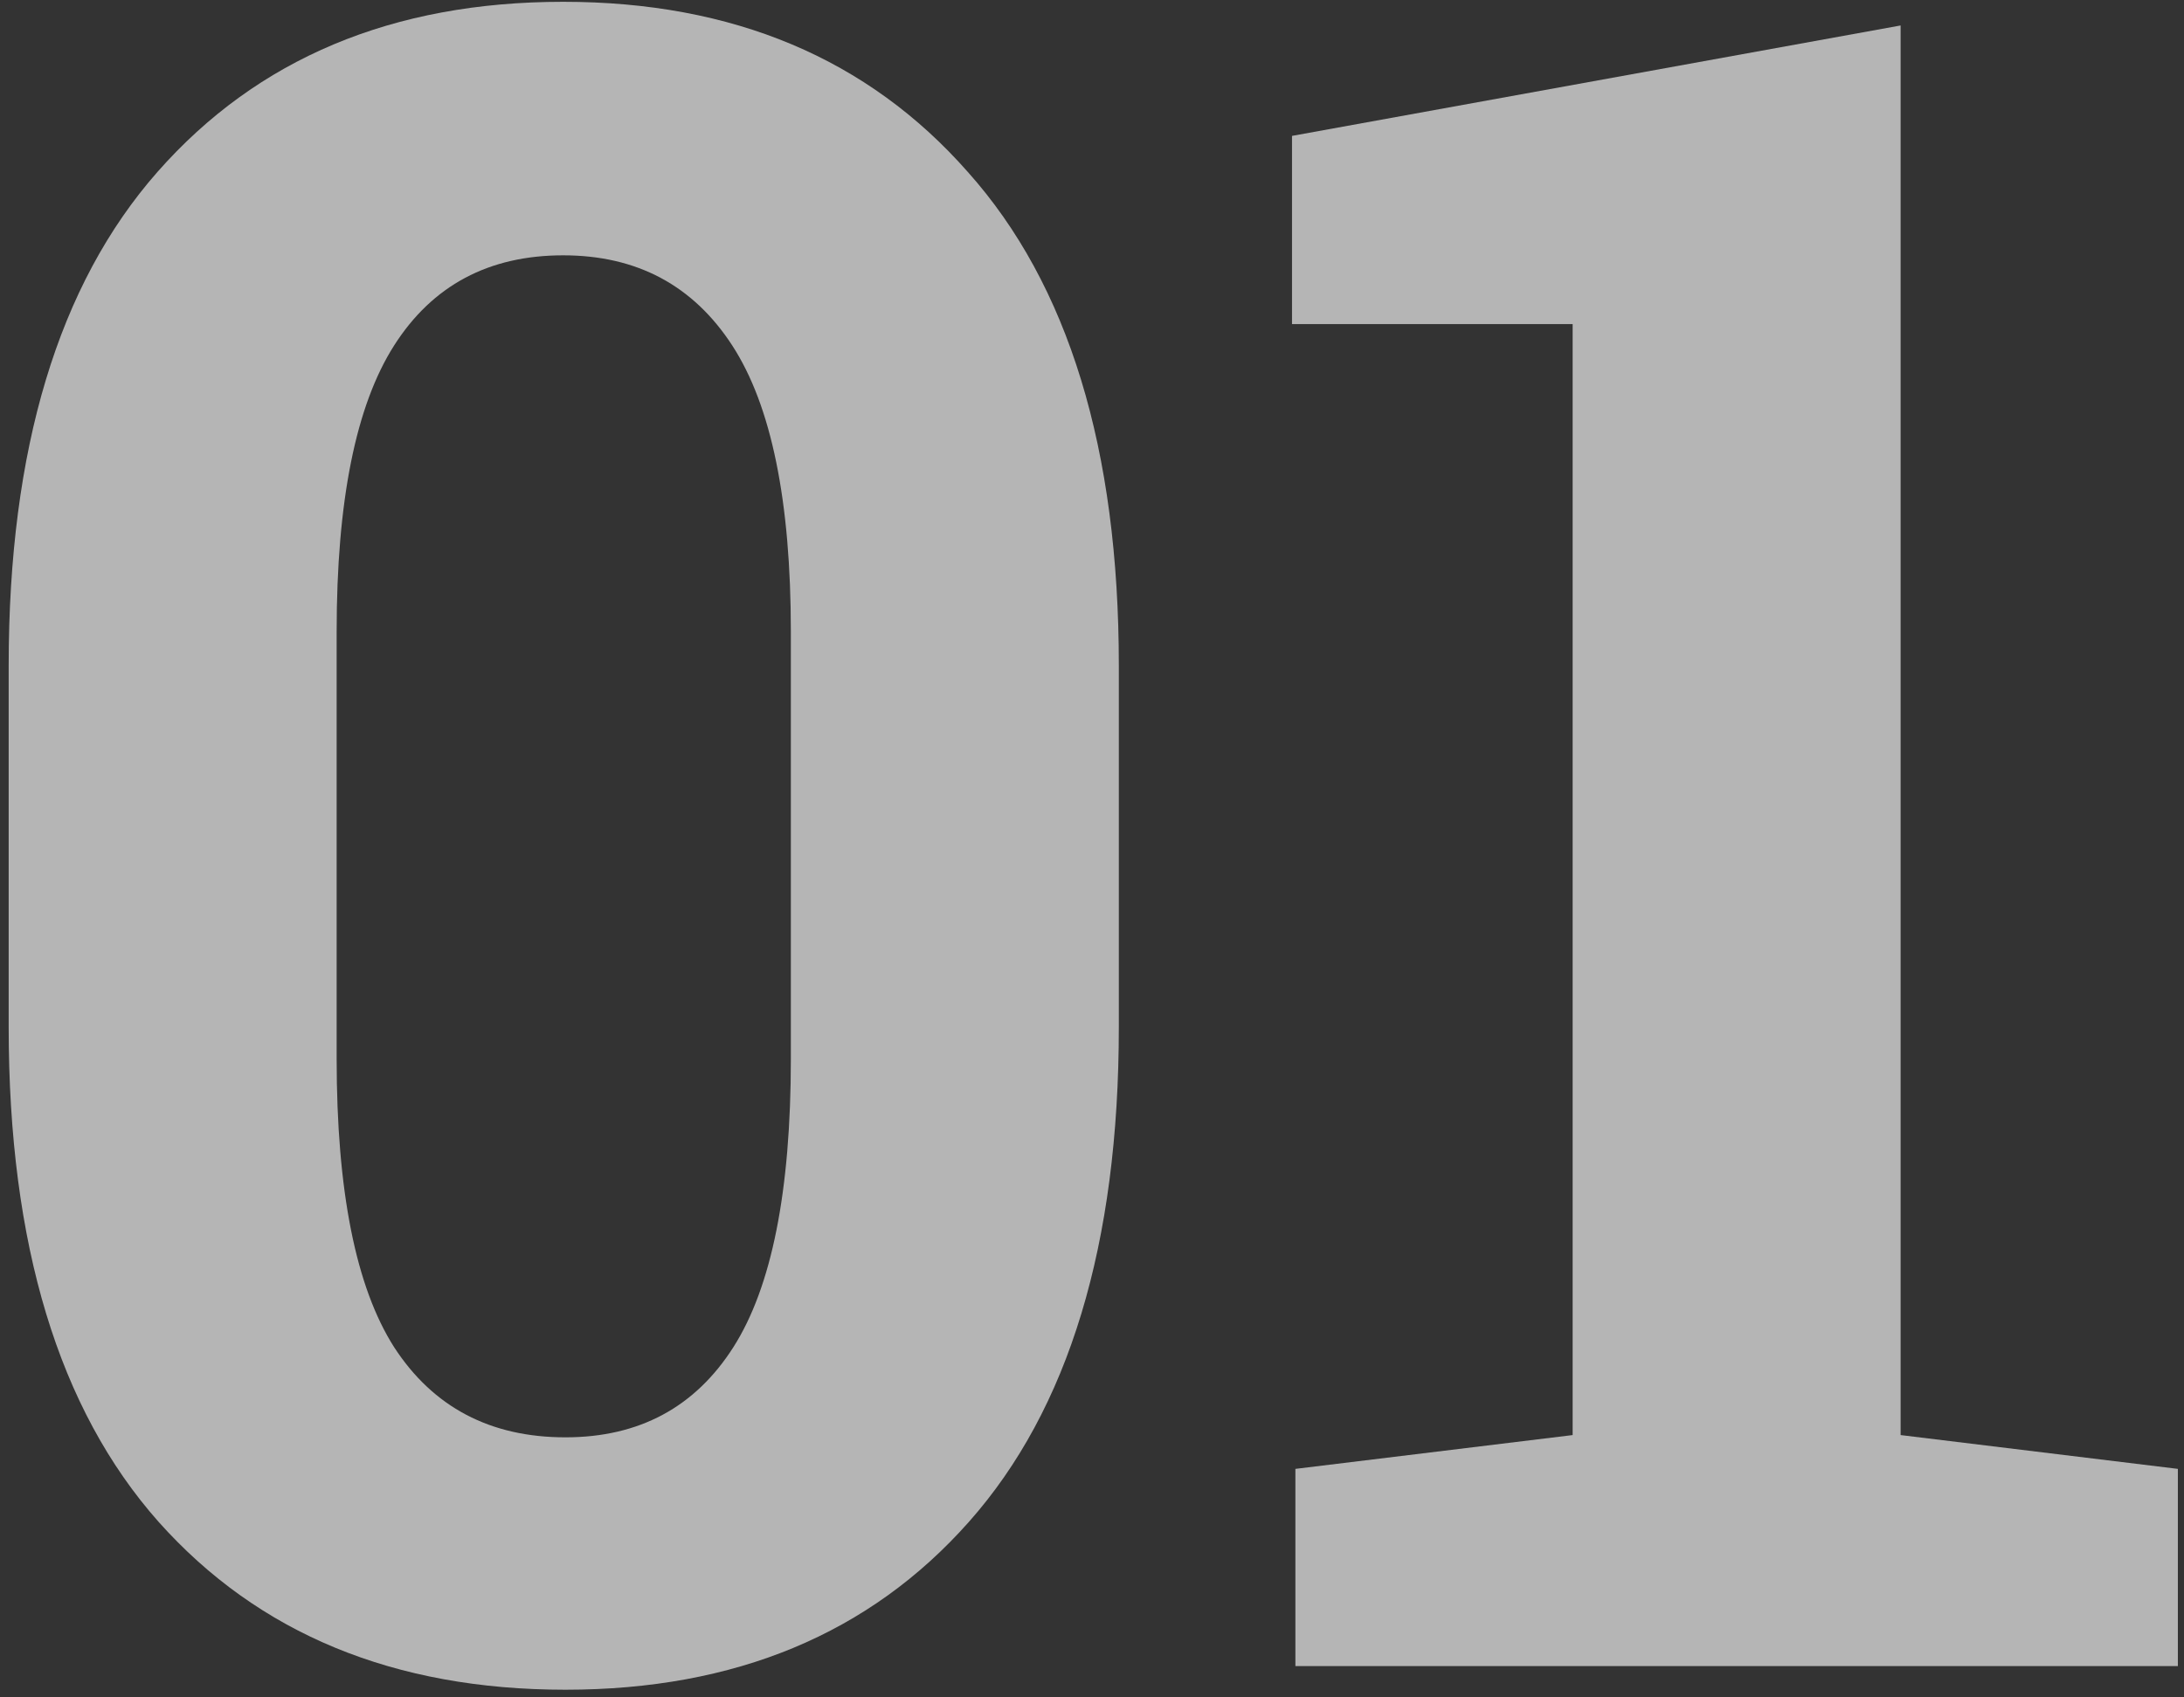
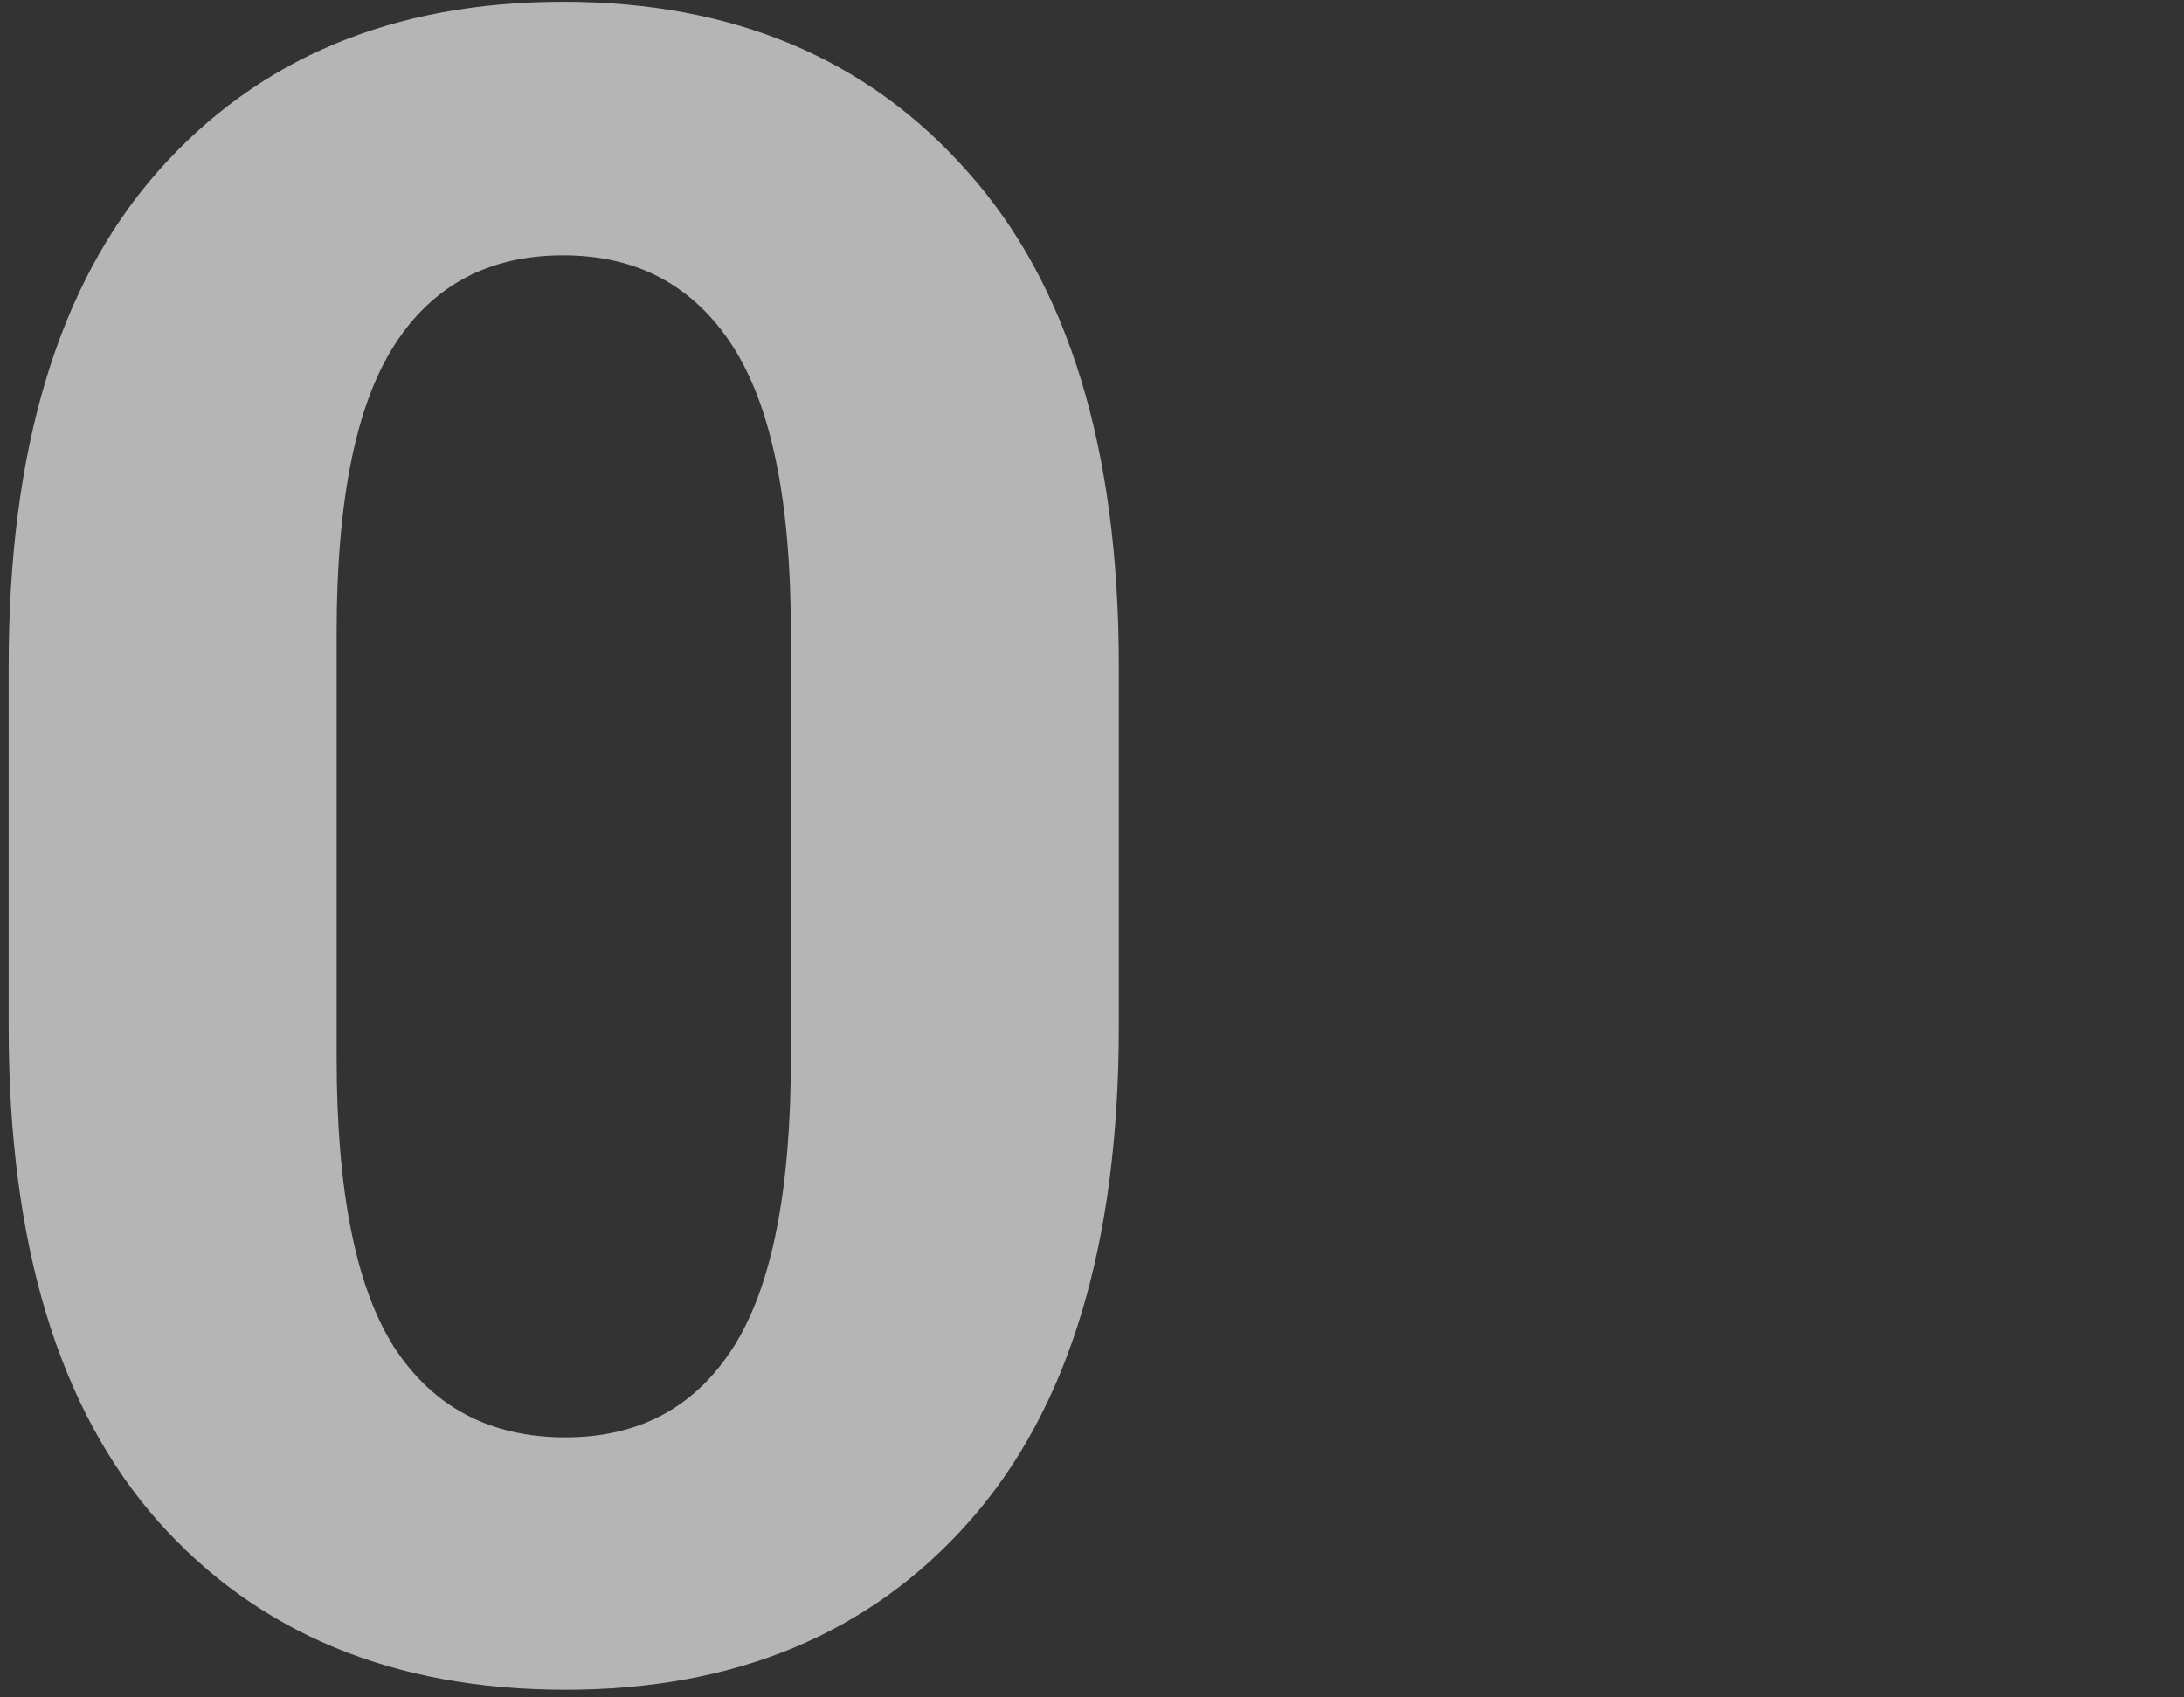
<svg xmlns="http://www.w3.org/2000/svg" width="211" height="164" viewBox="0 0 211 164" fill="none">
  <rect x="0" y="0" width="211" height="164" fill="#333333" stroke="none" />
-   <path d="M125.15 161V141.945L151.936 138.678V31.316H124.823V13.132L183.622 2.461V138.678L210.408 141.945V161H125.15Z" fill="white" fill-opacity="0.64" />
  <path d="M54.628 163.286C38.077 163.286 24.975 157.878 15.32 147.062C5.665 136.173 0.838 120.24 0.838 99.261V64.308C0.838 43.402 5.629 27.504 15.211 16.616C24.866 5.654 37.932 0.174 54.41 0.174C70.816 0.174 83.846 5.654 93.501 16.616C103.228 27.504 108.092 43.402 108.092 64.308V99.261C108.092 120.24 103.264 136.173 93.61 147.062C84.028 157.878 71.034 163.286 54.628 163.286ZM54.628 138.896C61.742 138.896 67.15 135.992 70.852 130.185C74.554 124.377 76.406 115.086 76.406 102.31V61.041C76.406 48.411 74.518 39.192 70.743 33.384C66.969 27.577 61.524 24.673 54.41 24.673C47.224 24.673 41.779 27.577 38.077 33.384C34.375 39.192 32.524 48.411 32.524 61.041V102.31C32.524 115.086 34.375 124.377 38.077 130.185C41.852 135.992 47.369 138.896 54.628 138.896Z" fill="white" fill-opacity="0.64" />
</svg>